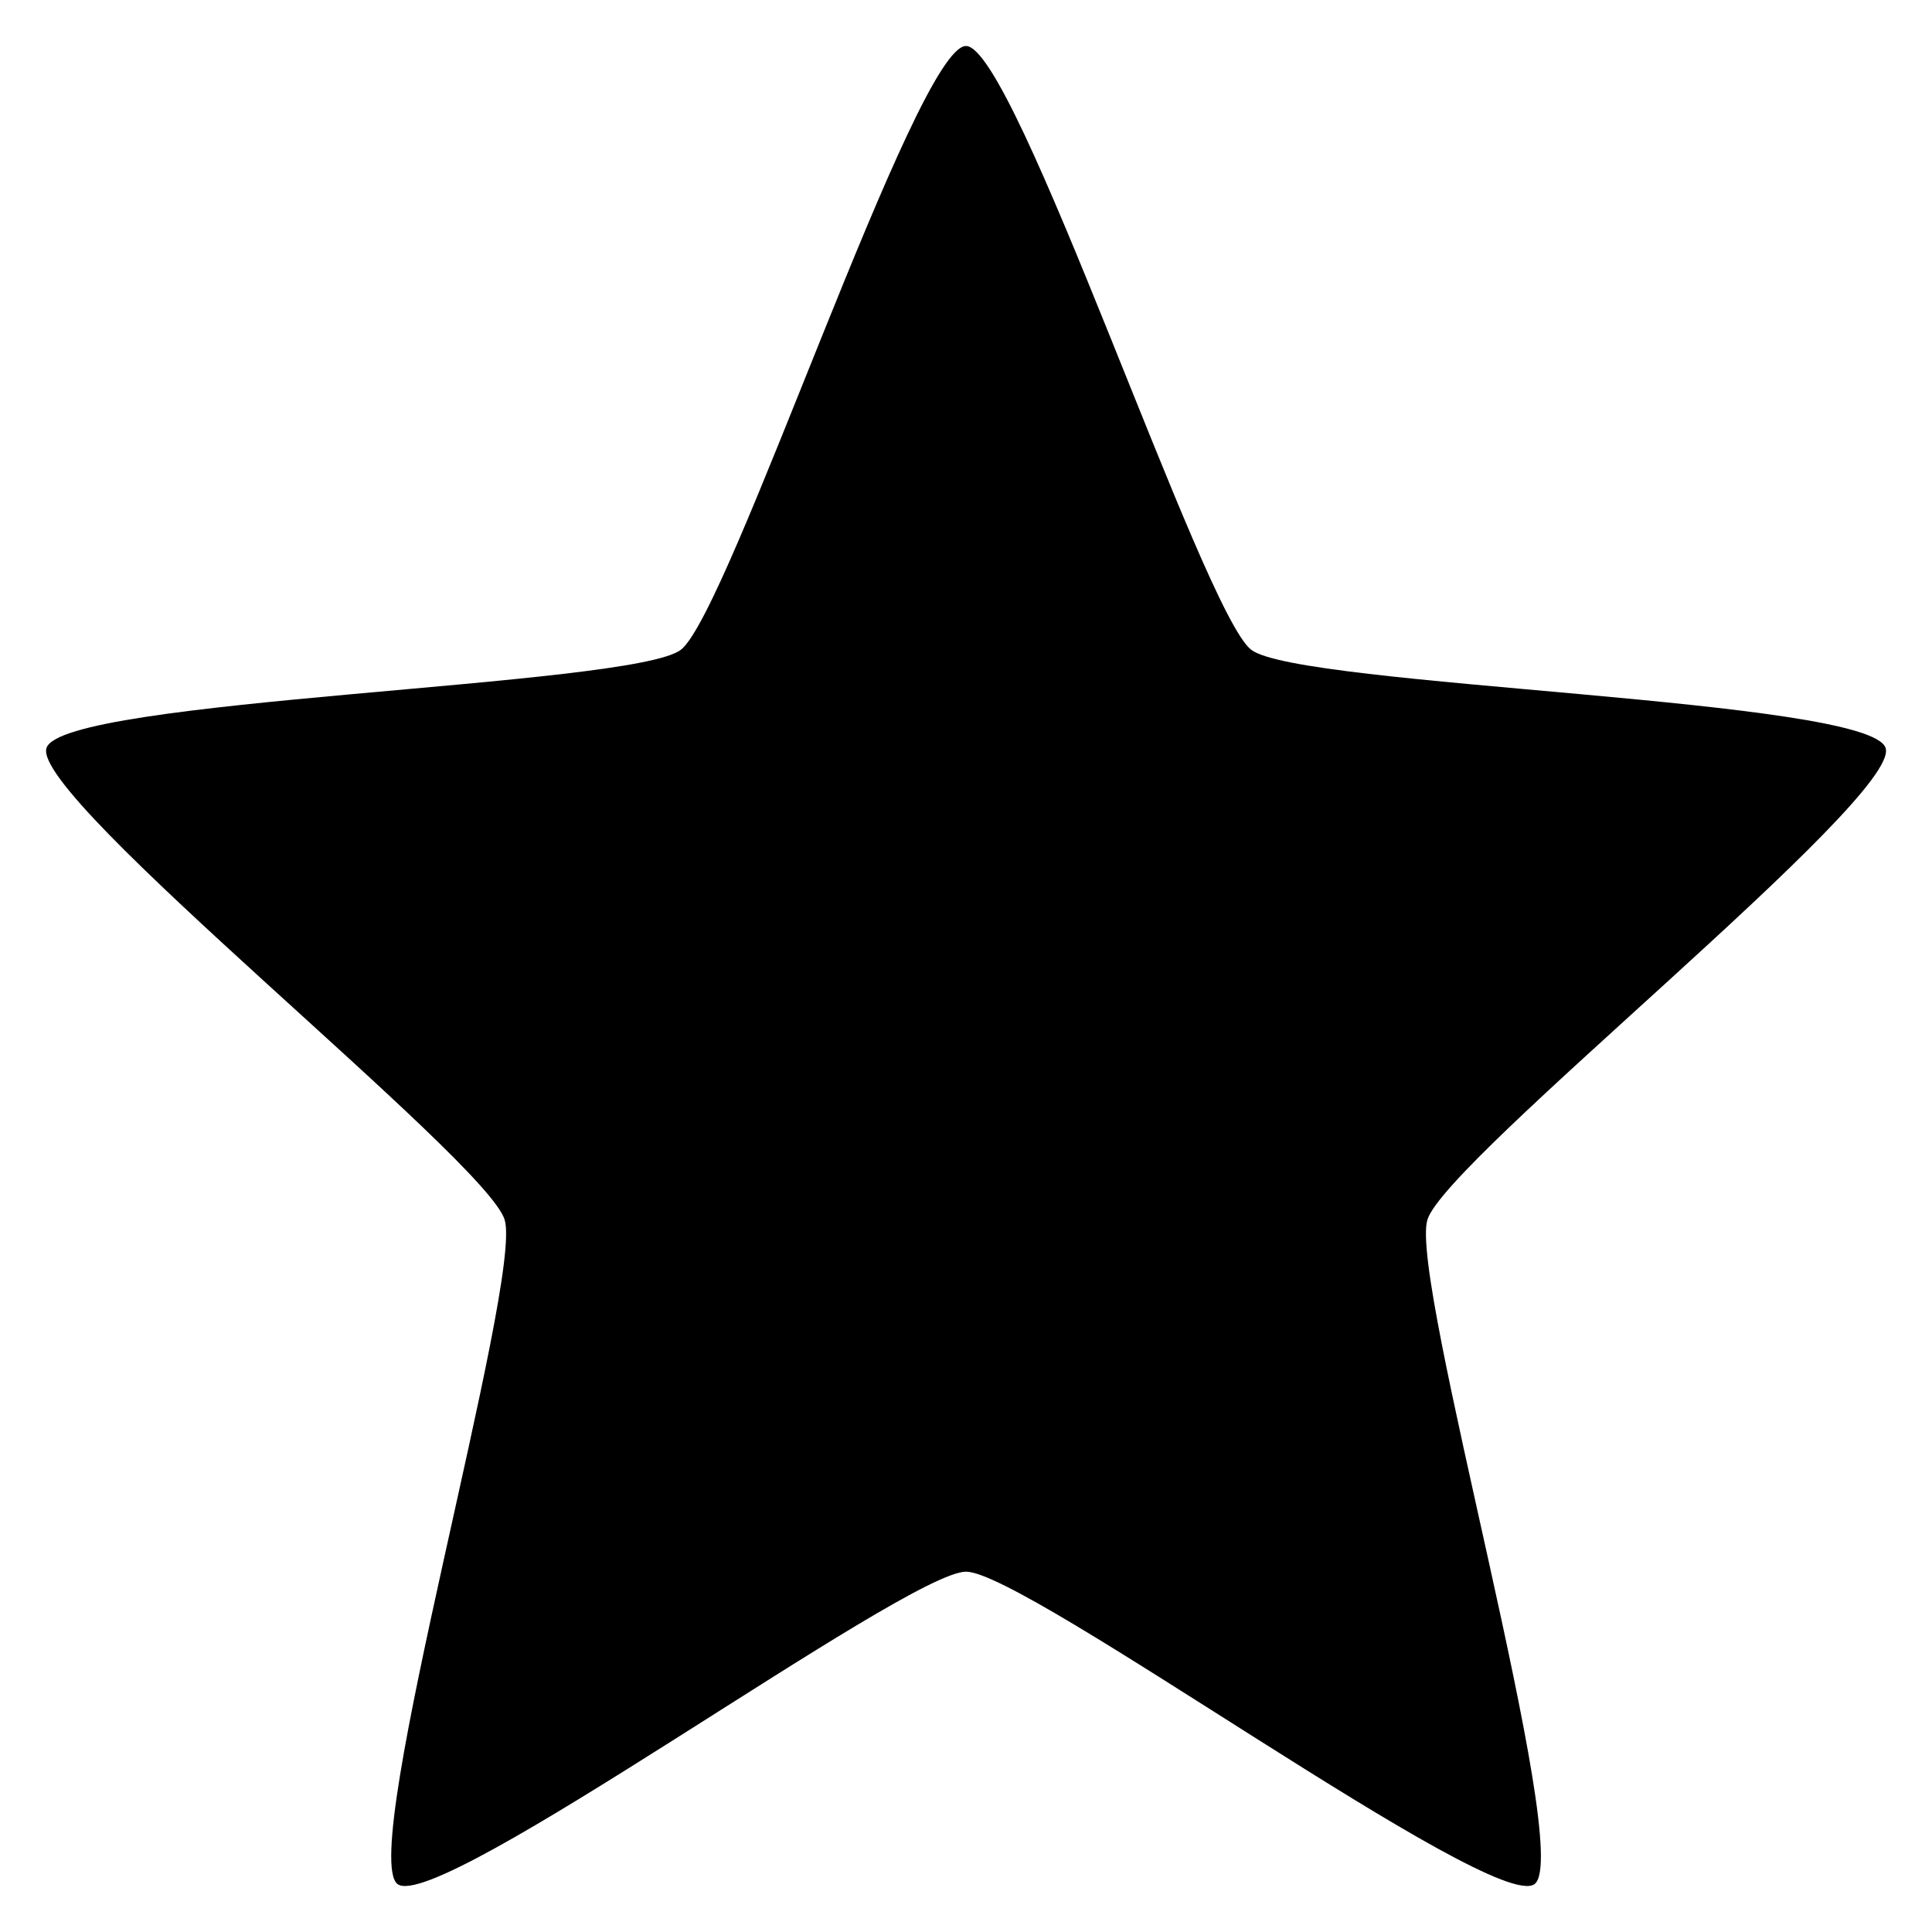
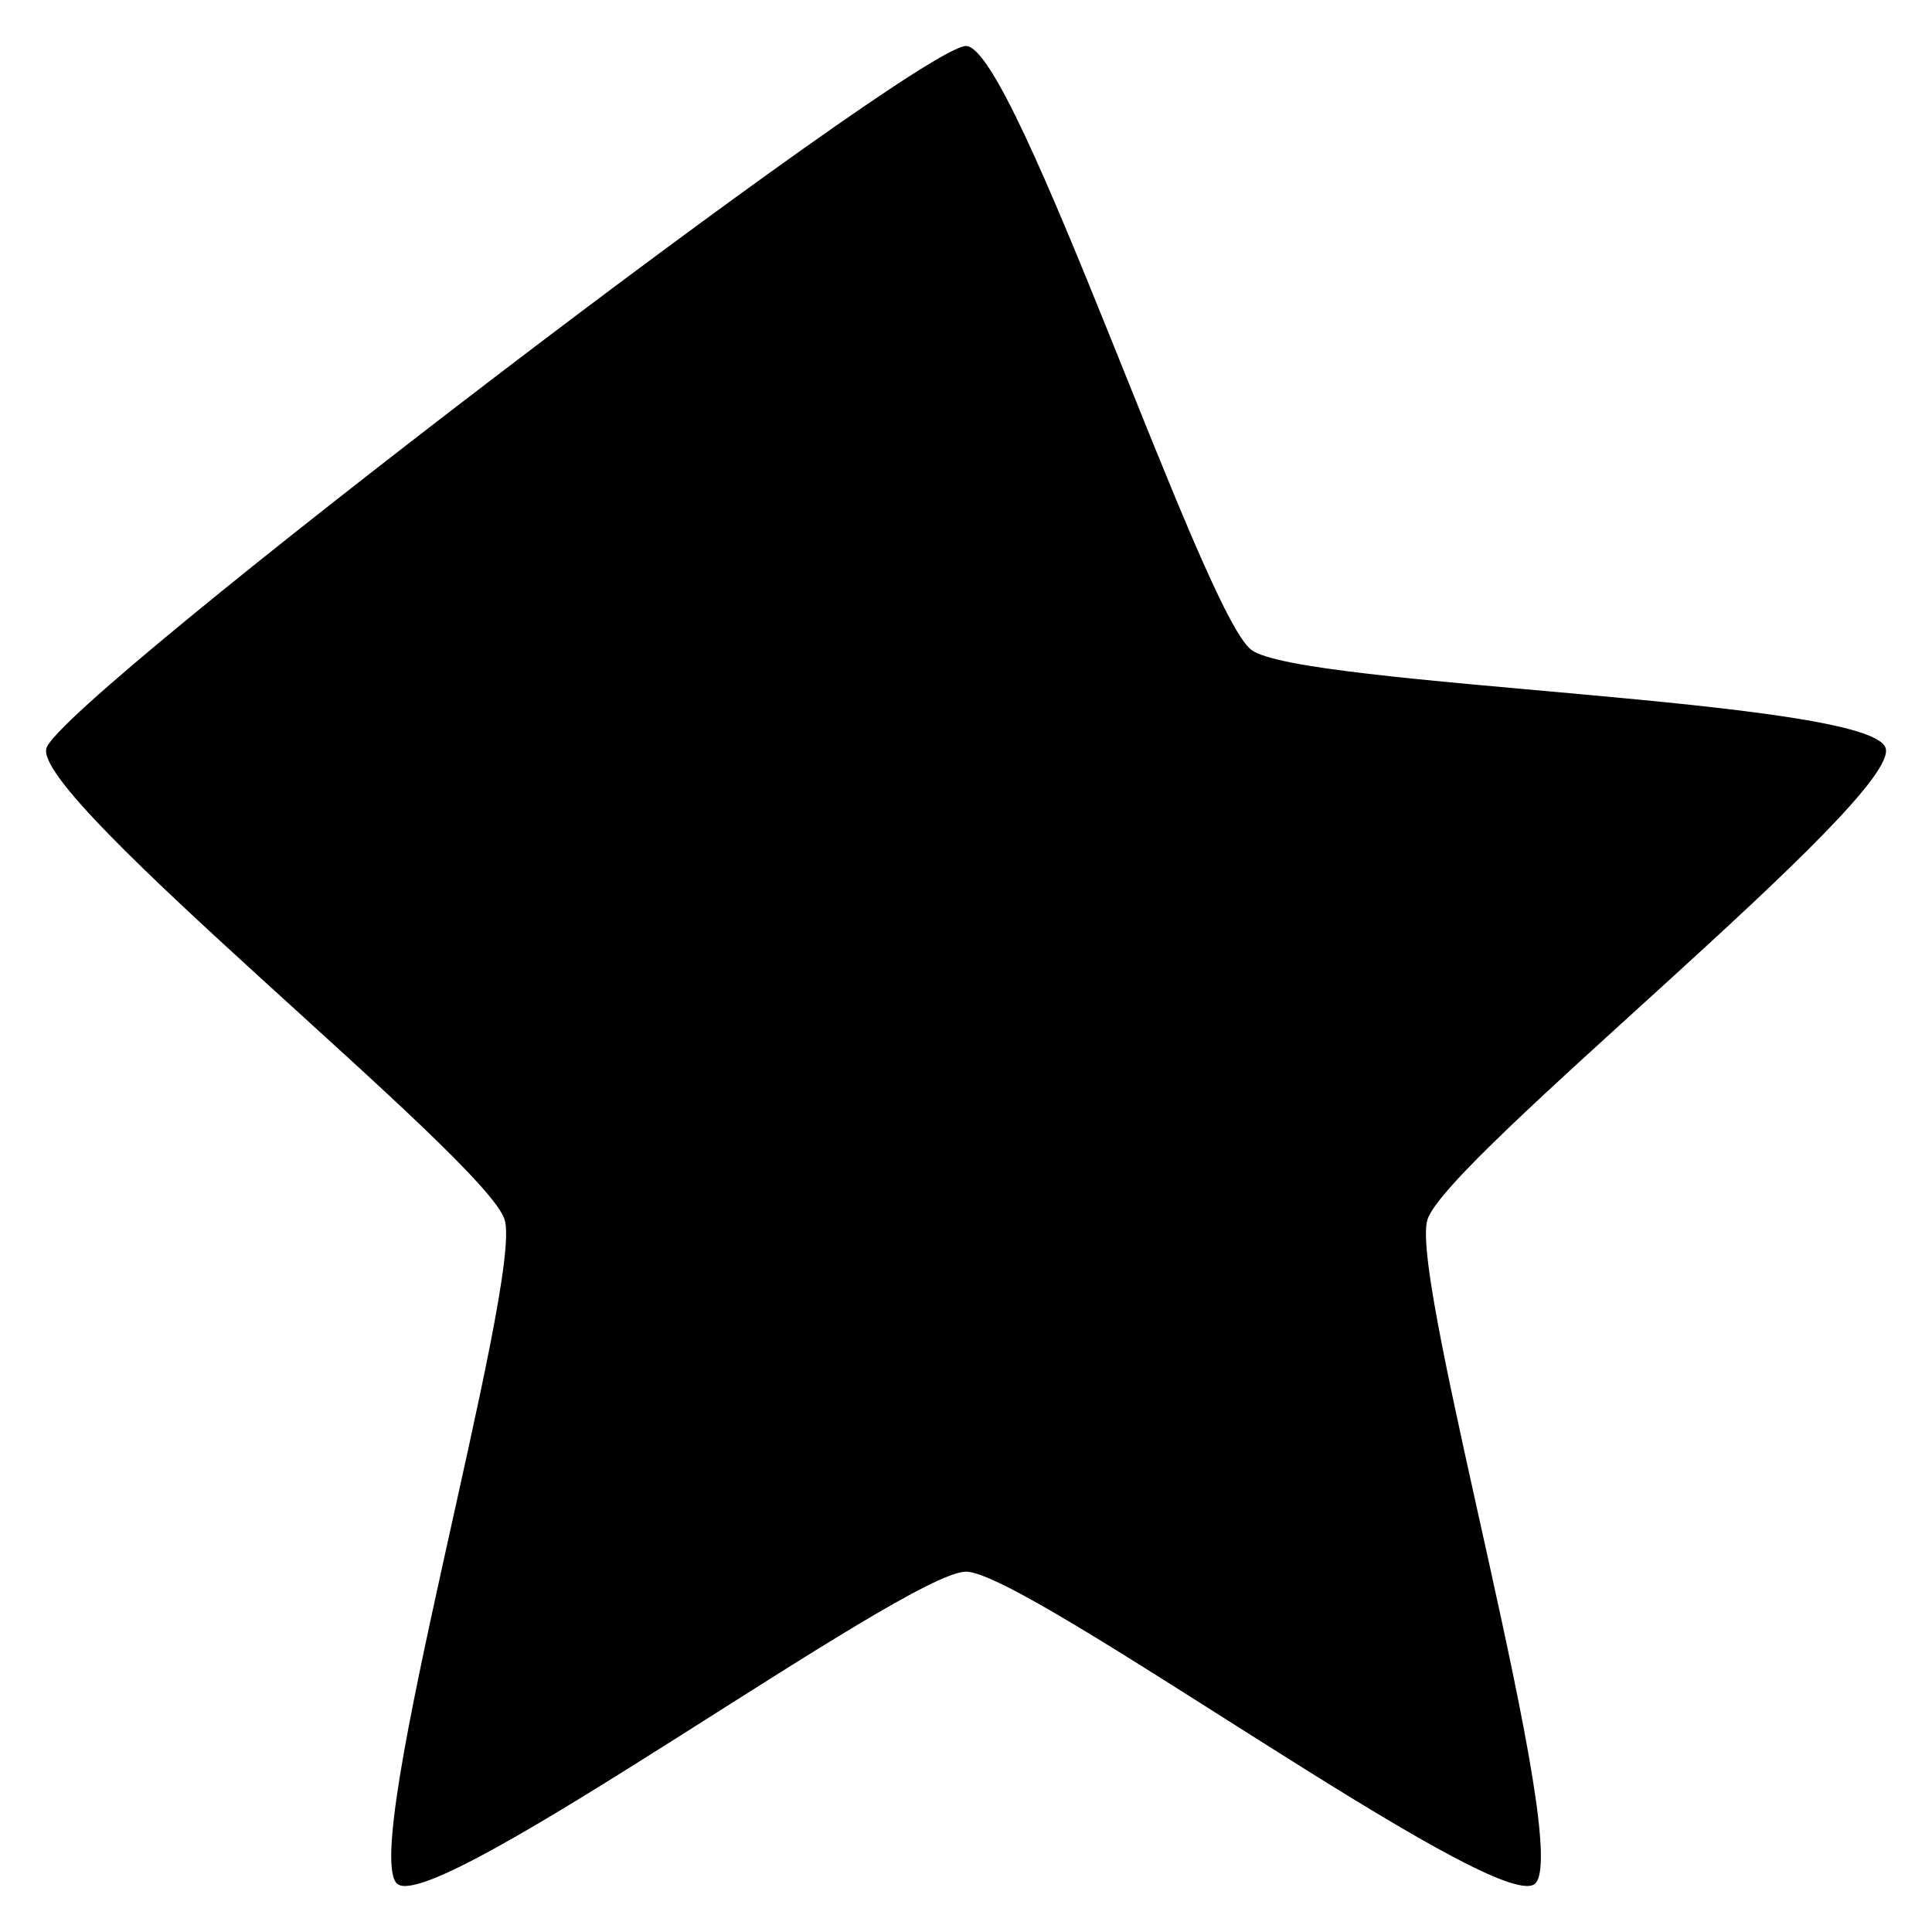
<svg xmlns="http://www.w3.org/2000/svg" fill="#000000" version="1.1" baseProfile="tiny" id="Layer_1" width="800px" height="800px" viewBox="0 0 42 42" xml:space="preserve">
  <g>
-     <path fill-rule="evenodd" d="M21,1c1.081,0,5.141,12.315,6.201,13.126s13.461,1.053,13.791,2.137   c0.34,1.087-9.561,8.938-9.961,10.252c-0.409,1.307,3.202,13.769,2.331,14.442c-0.879,0.673-11.05-6.79-12.361-6.79   c-1.311,0-11.481,7.463-12.36,6.79c-0.871-0.674,2.739-13.136,2.329-14.442c-0.399-1.313-10.3-9.165-9.96-10.252   c0.33-1.084,12.731-1.326,13.791-2.137S19.91,1,21,1z" />
+     <path fill-rule="evenodd" d="M21,1c1.081,0,5.141,12.315,6.201,13.126s13.461,1.053,13.791,2.137   c0.34,1.087-9.561,8.938-9.961,10.252c-0.409,1.307,3.202,13.769,2.331,14.442c-0.879,0.673-11.05-6.79-12.361-6.79   c-1.311,0-11.481,7.463-12.36,6.79c-0.871-0.674,2.739-13.136,2.329-14.442c-0.399-1.313-10.3-9.165-9.96-10.252   S19.91,1,21,1z" />
  </g>
</svg>